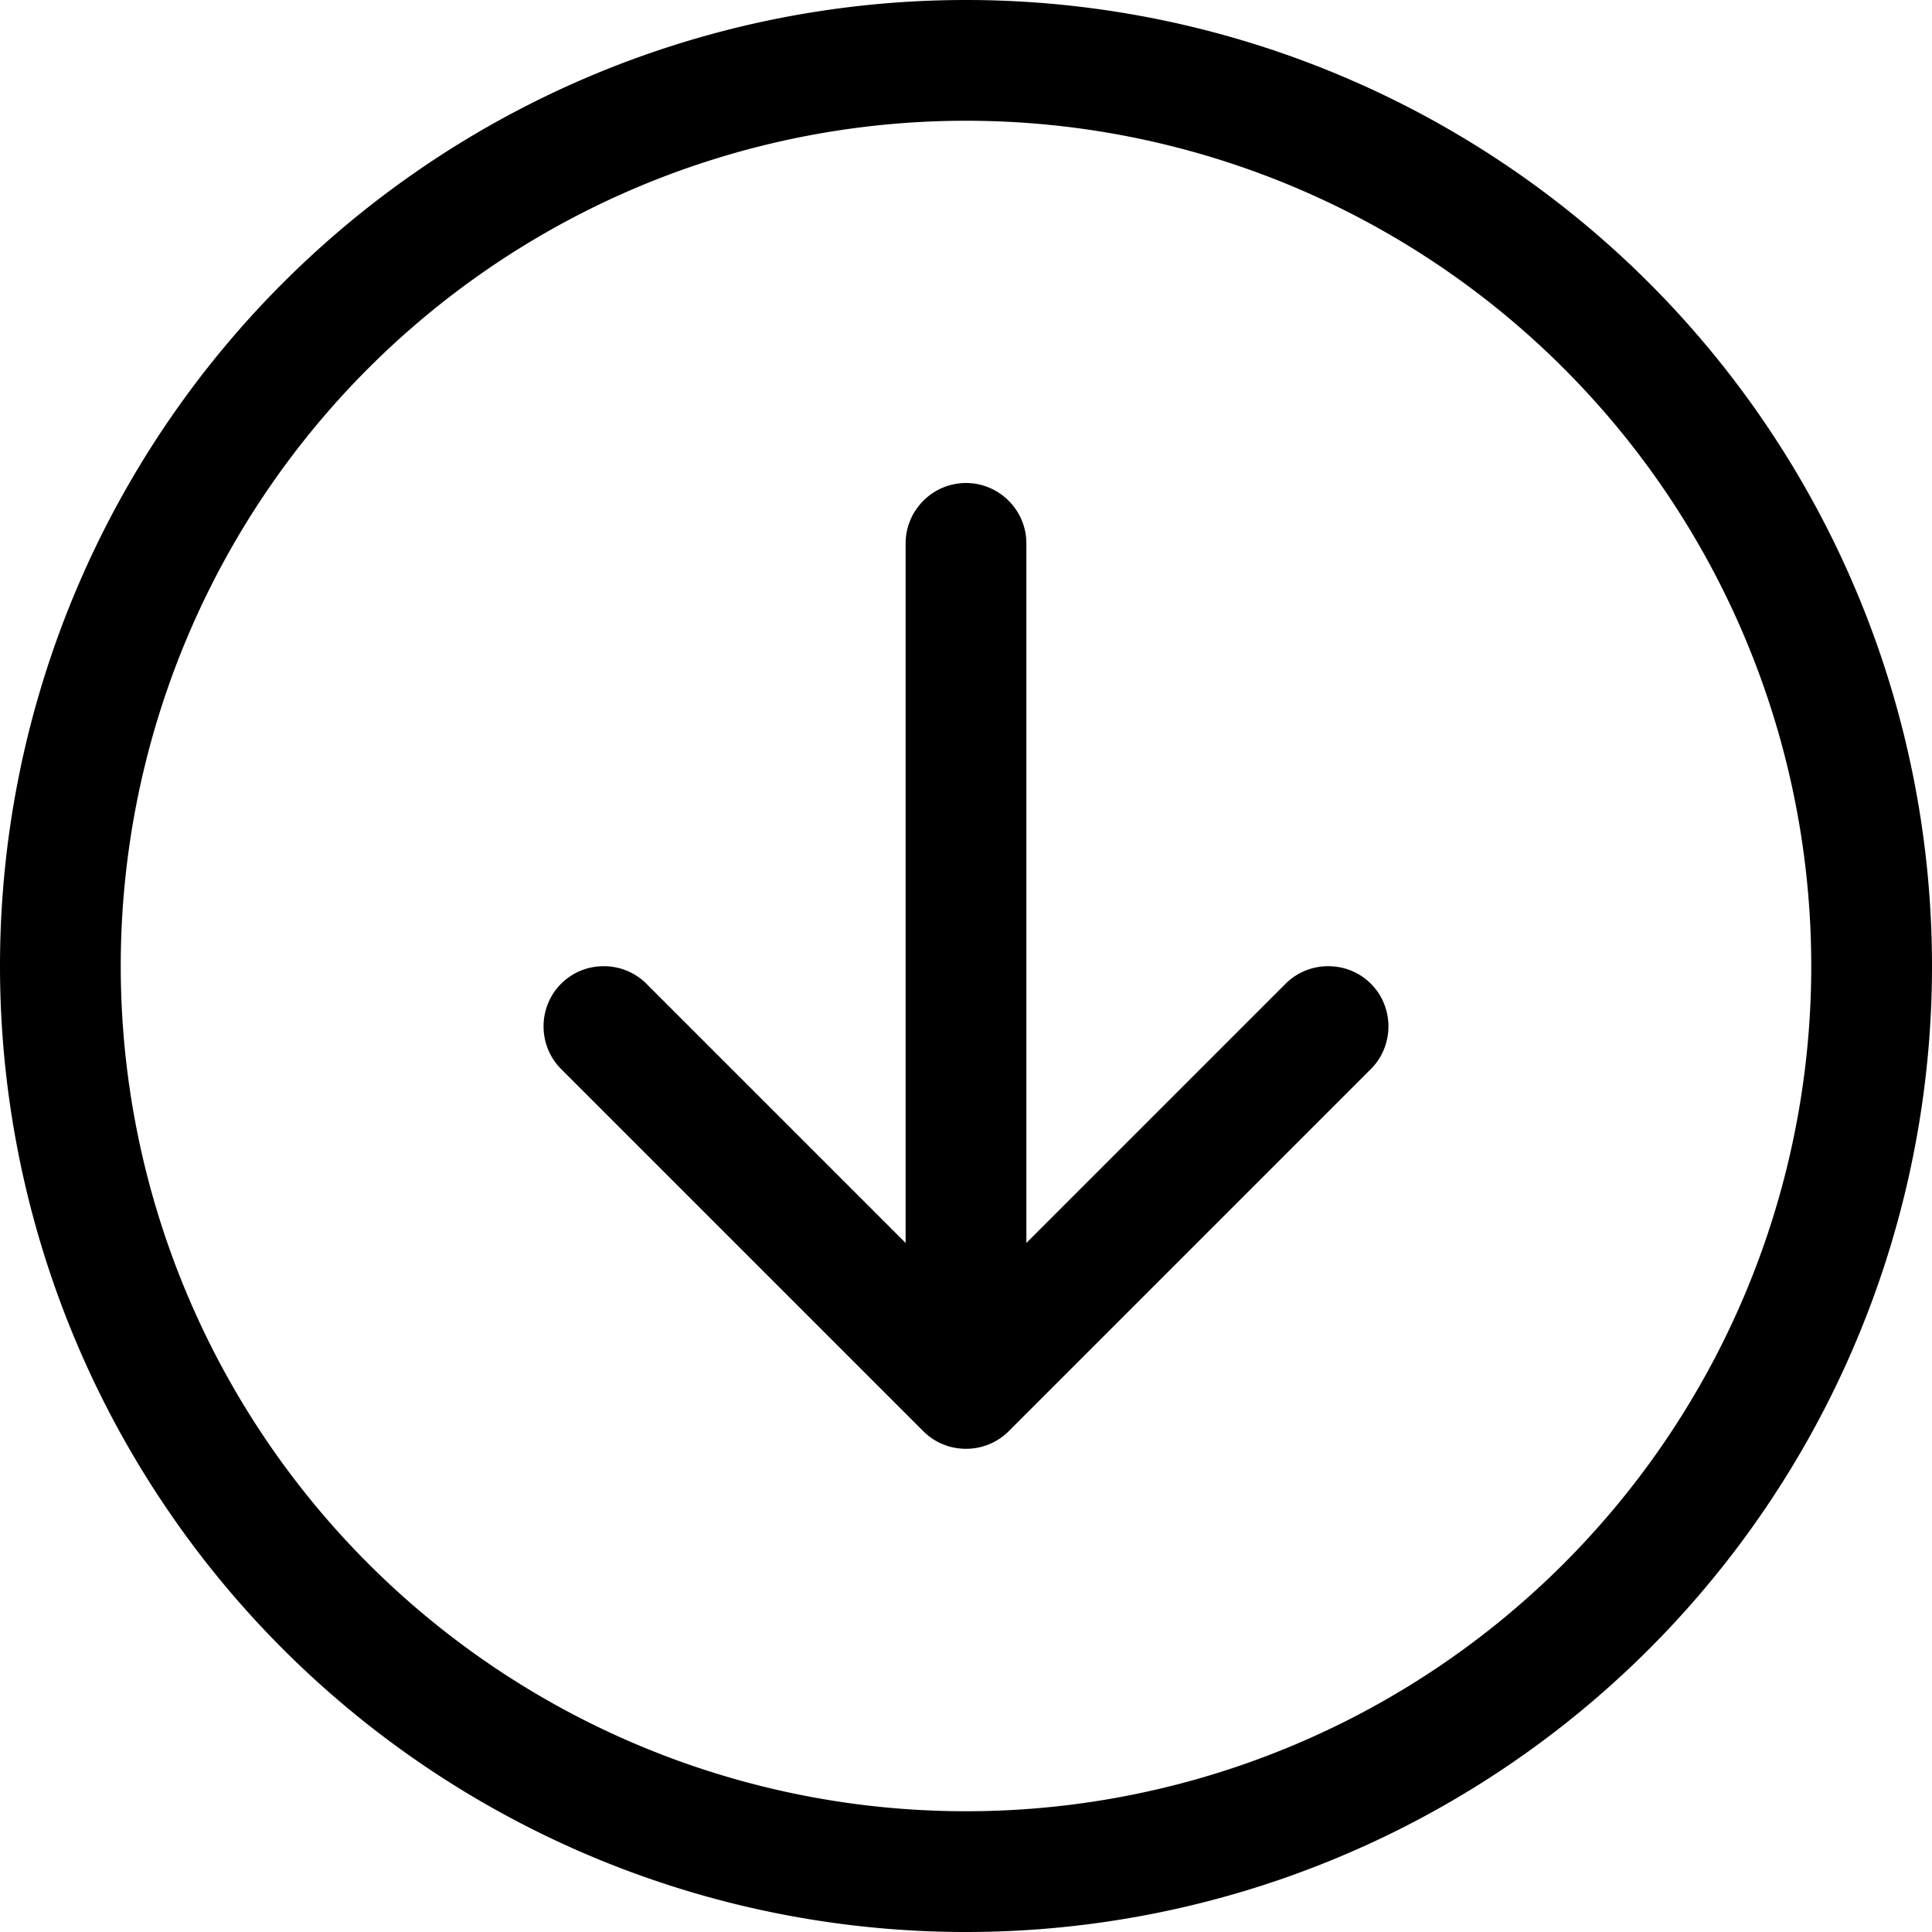
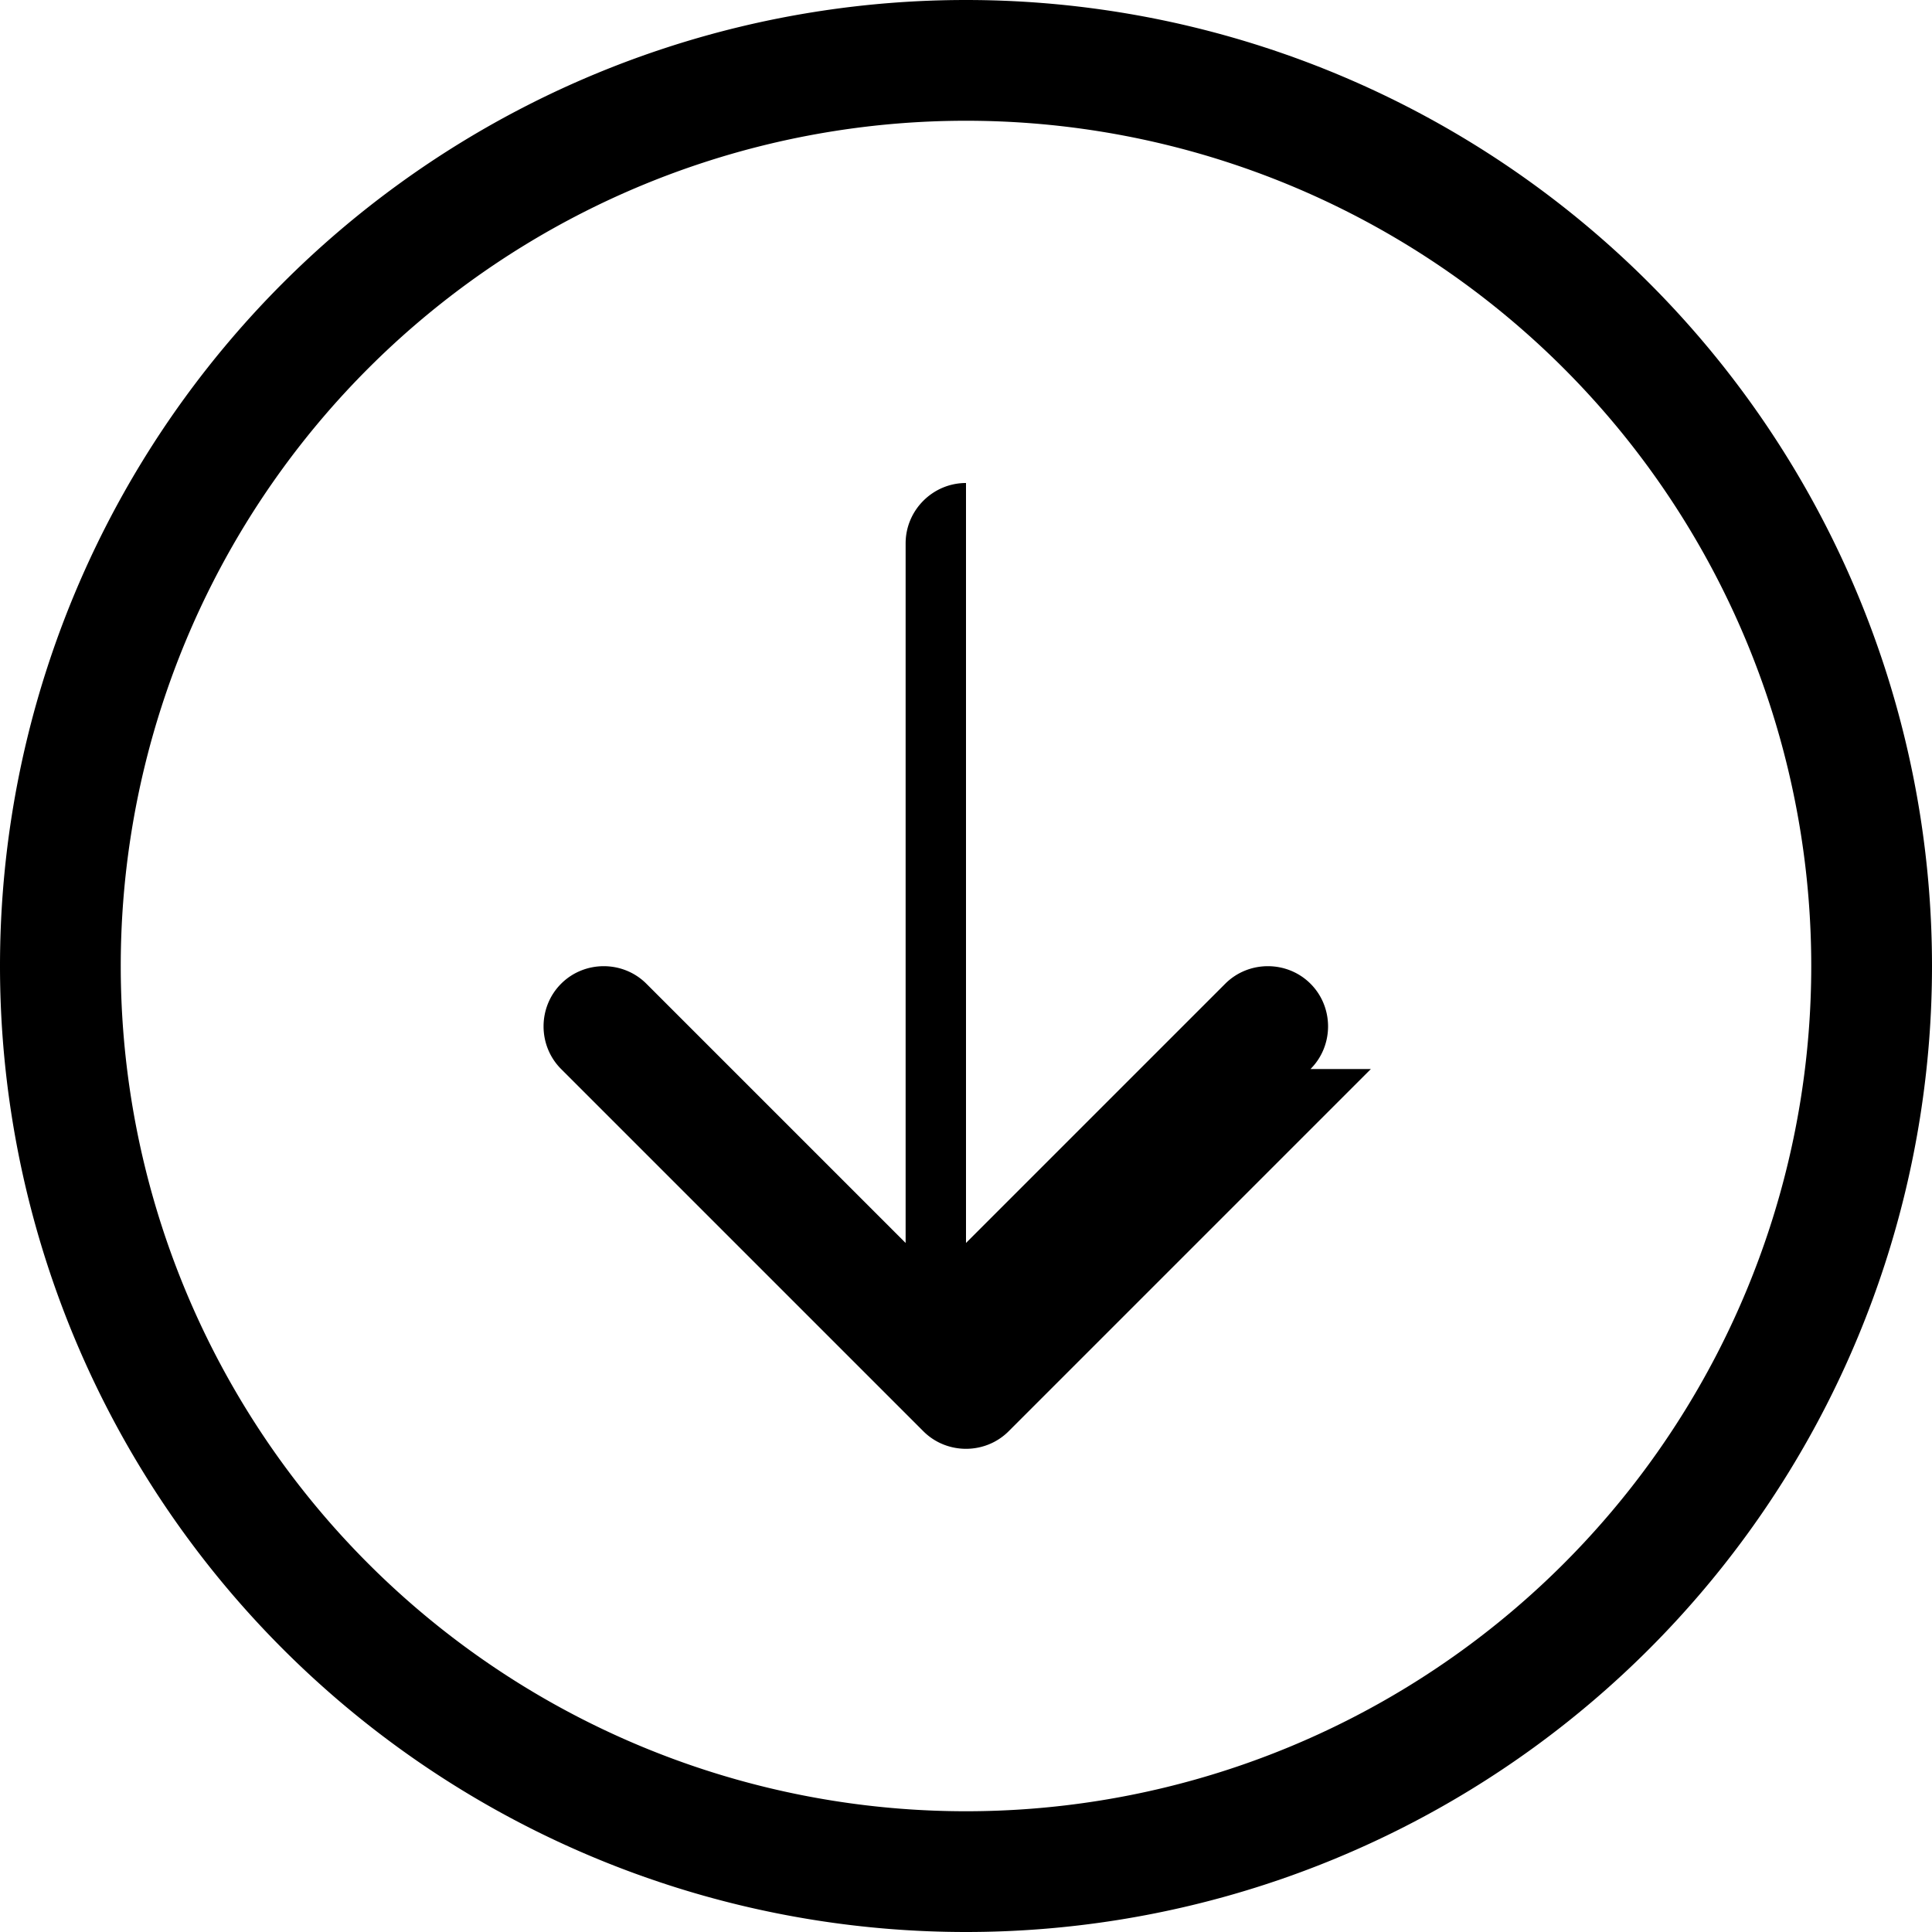
<svg xmlns="http://www.w3.org/2000/svg" viewBox="0 0 512 512">
-   <path d="M256 32a224 224 0 1 0 0 448 224 224 0 1 0 0-448zm0 480A256 256 0 1 1 256 0a256 256 0 1 1 0 512zM363.3 283.3l-96 96c-6.2 6.2-16.4 6.2-22.6 0l-96-96c-6.2-6.2-6.2-16.4 0-22.6s16.4-6.2 22.6 0L240 329.4V144c0-8.8 7.2-16 16-16s16 7.2 16 16V329.4l68.7-68.7c6.2-6.2 16.4-6.2 22.6 0s6.2 16.4 0 22.6z" />
+   <path d="M256 32a224 224 0 1 0 0 448 224 224 0 1 0 0-448zm0 480A256 256 0 1 1 256 0a256 256 0 1 1 0 512zM363.3 283.3l-96 96c-6.2 6.2-16.4 6.2-22.6 0l-96-96c-6.2-6.2-6.2-16.4 0-22.6s16.4-6.2 22.6 0L240 329.4V144c0-8.8 7.2-16 16-16V329.4l68.7-68.7c6.2-6.2 16.4-6.2 22.6 0s6.2 16.4 0 22.6z" />
</svg>